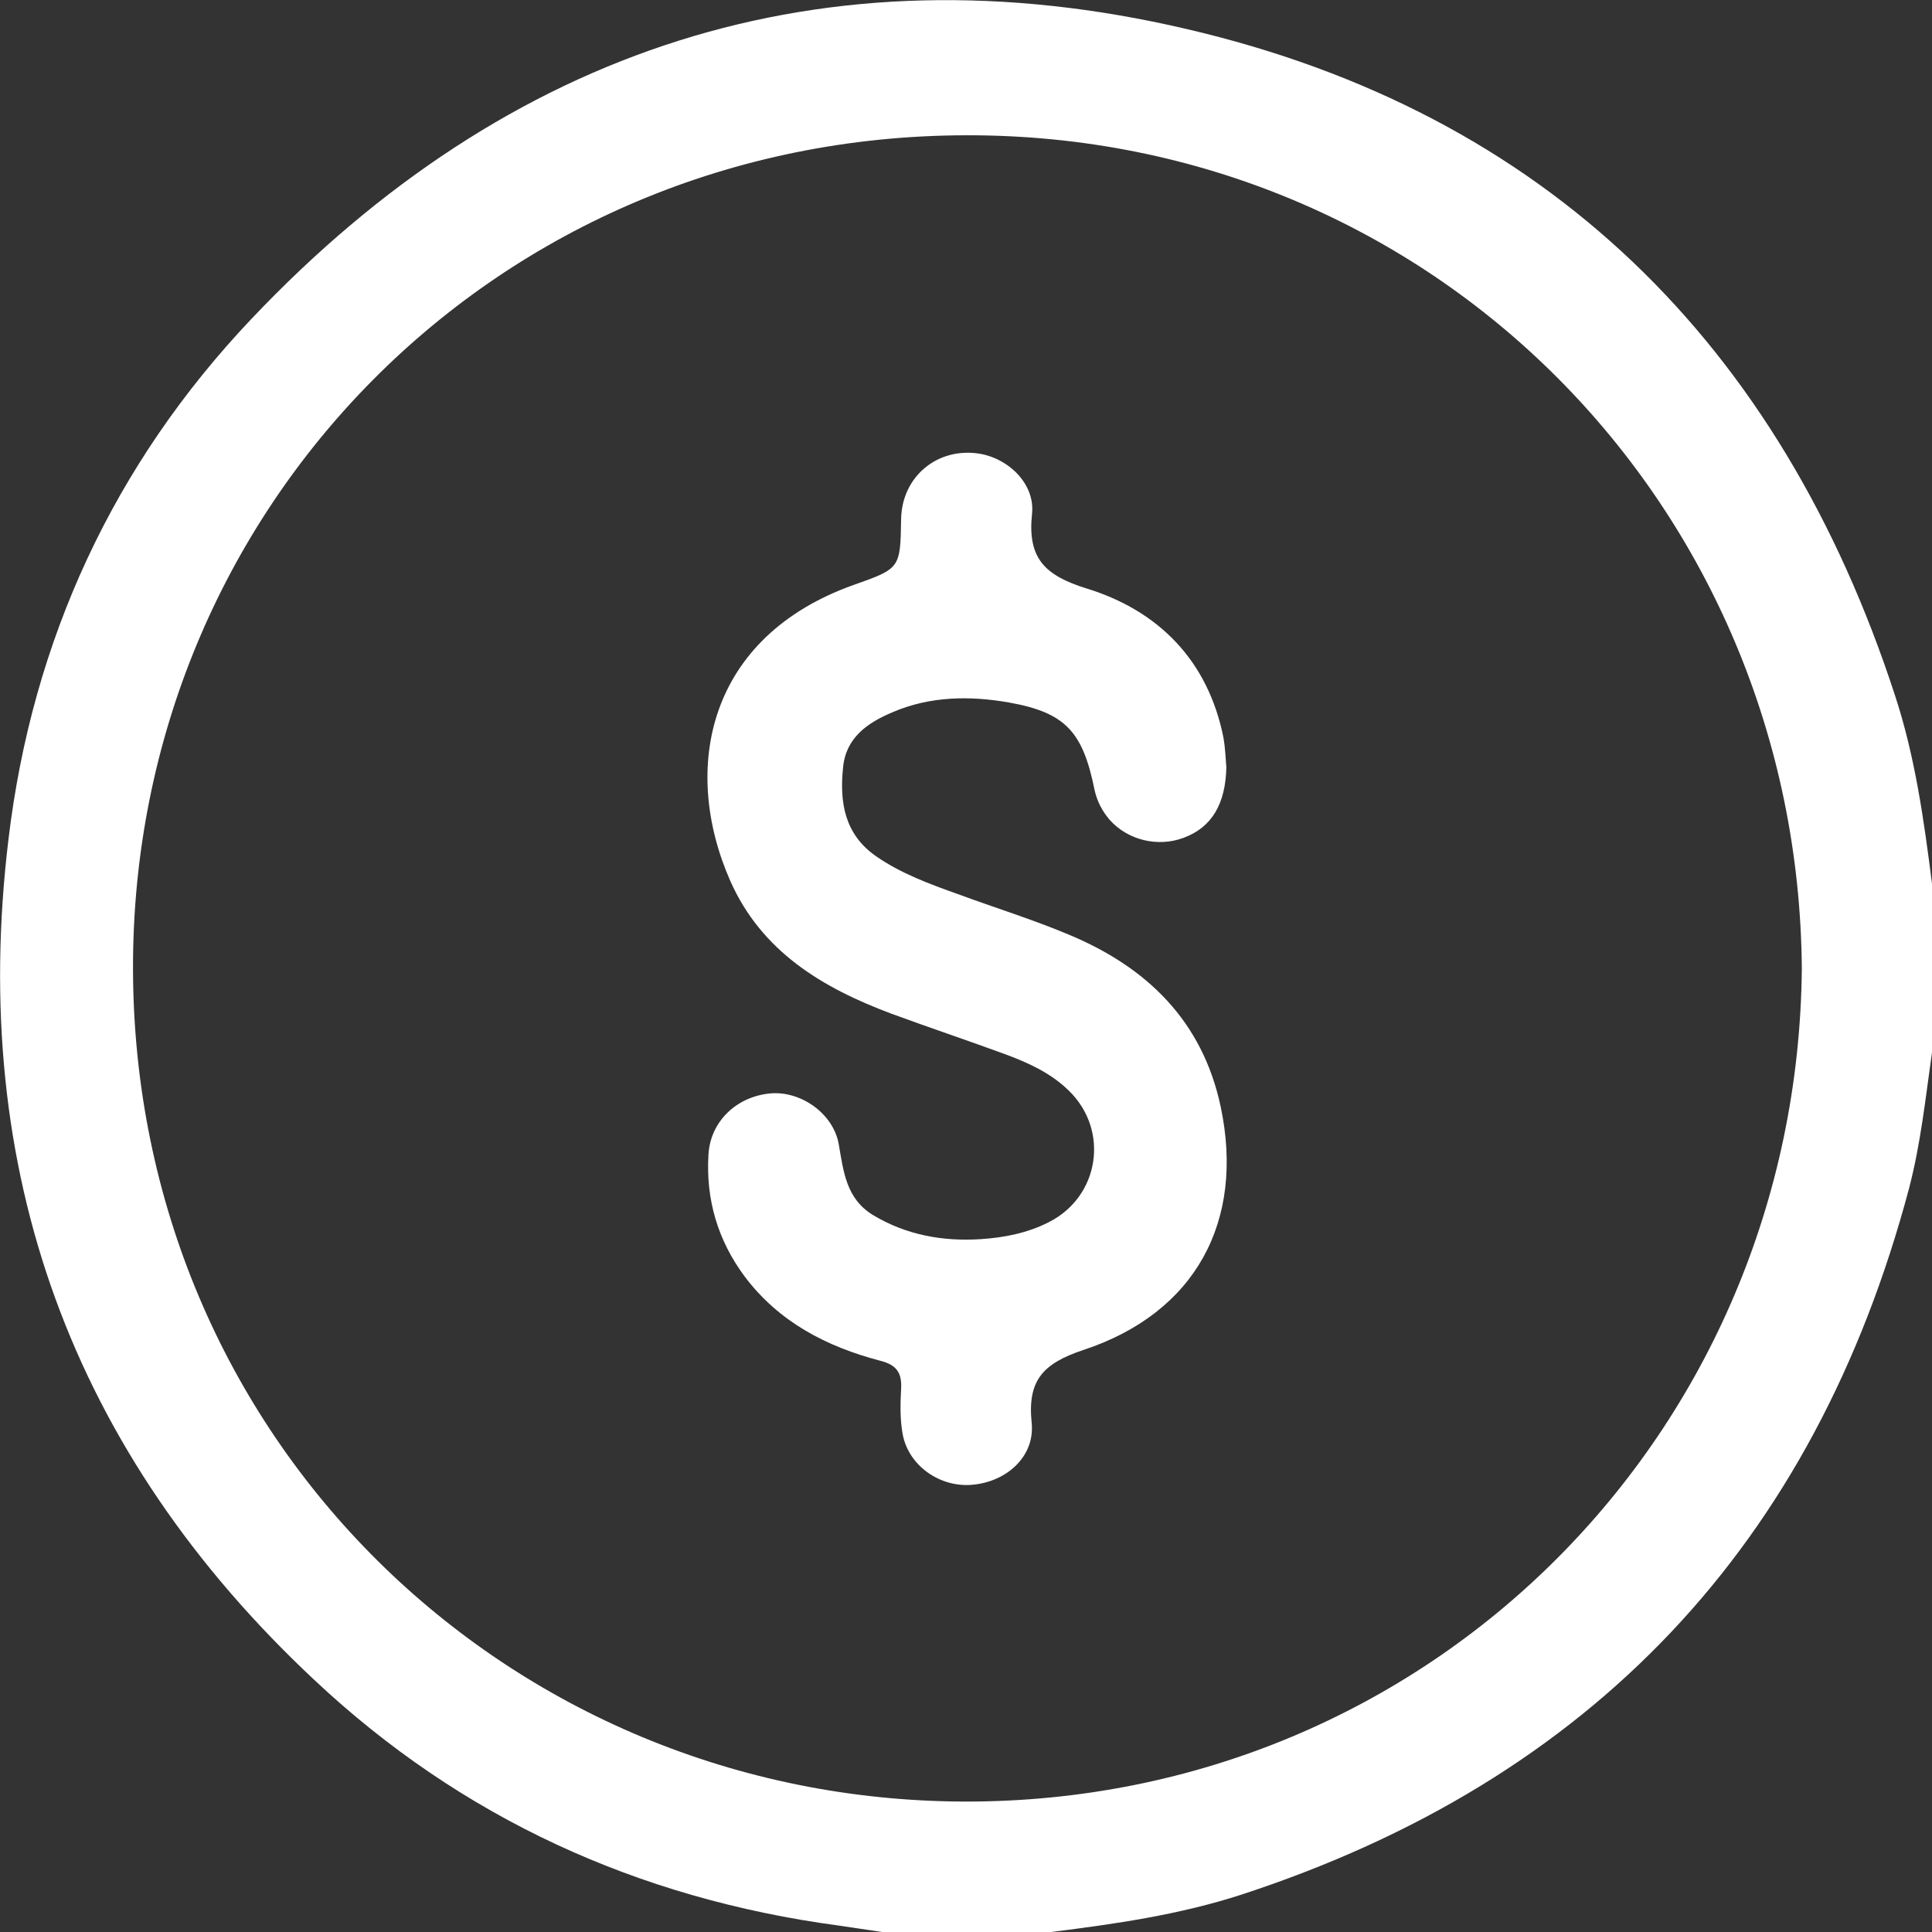
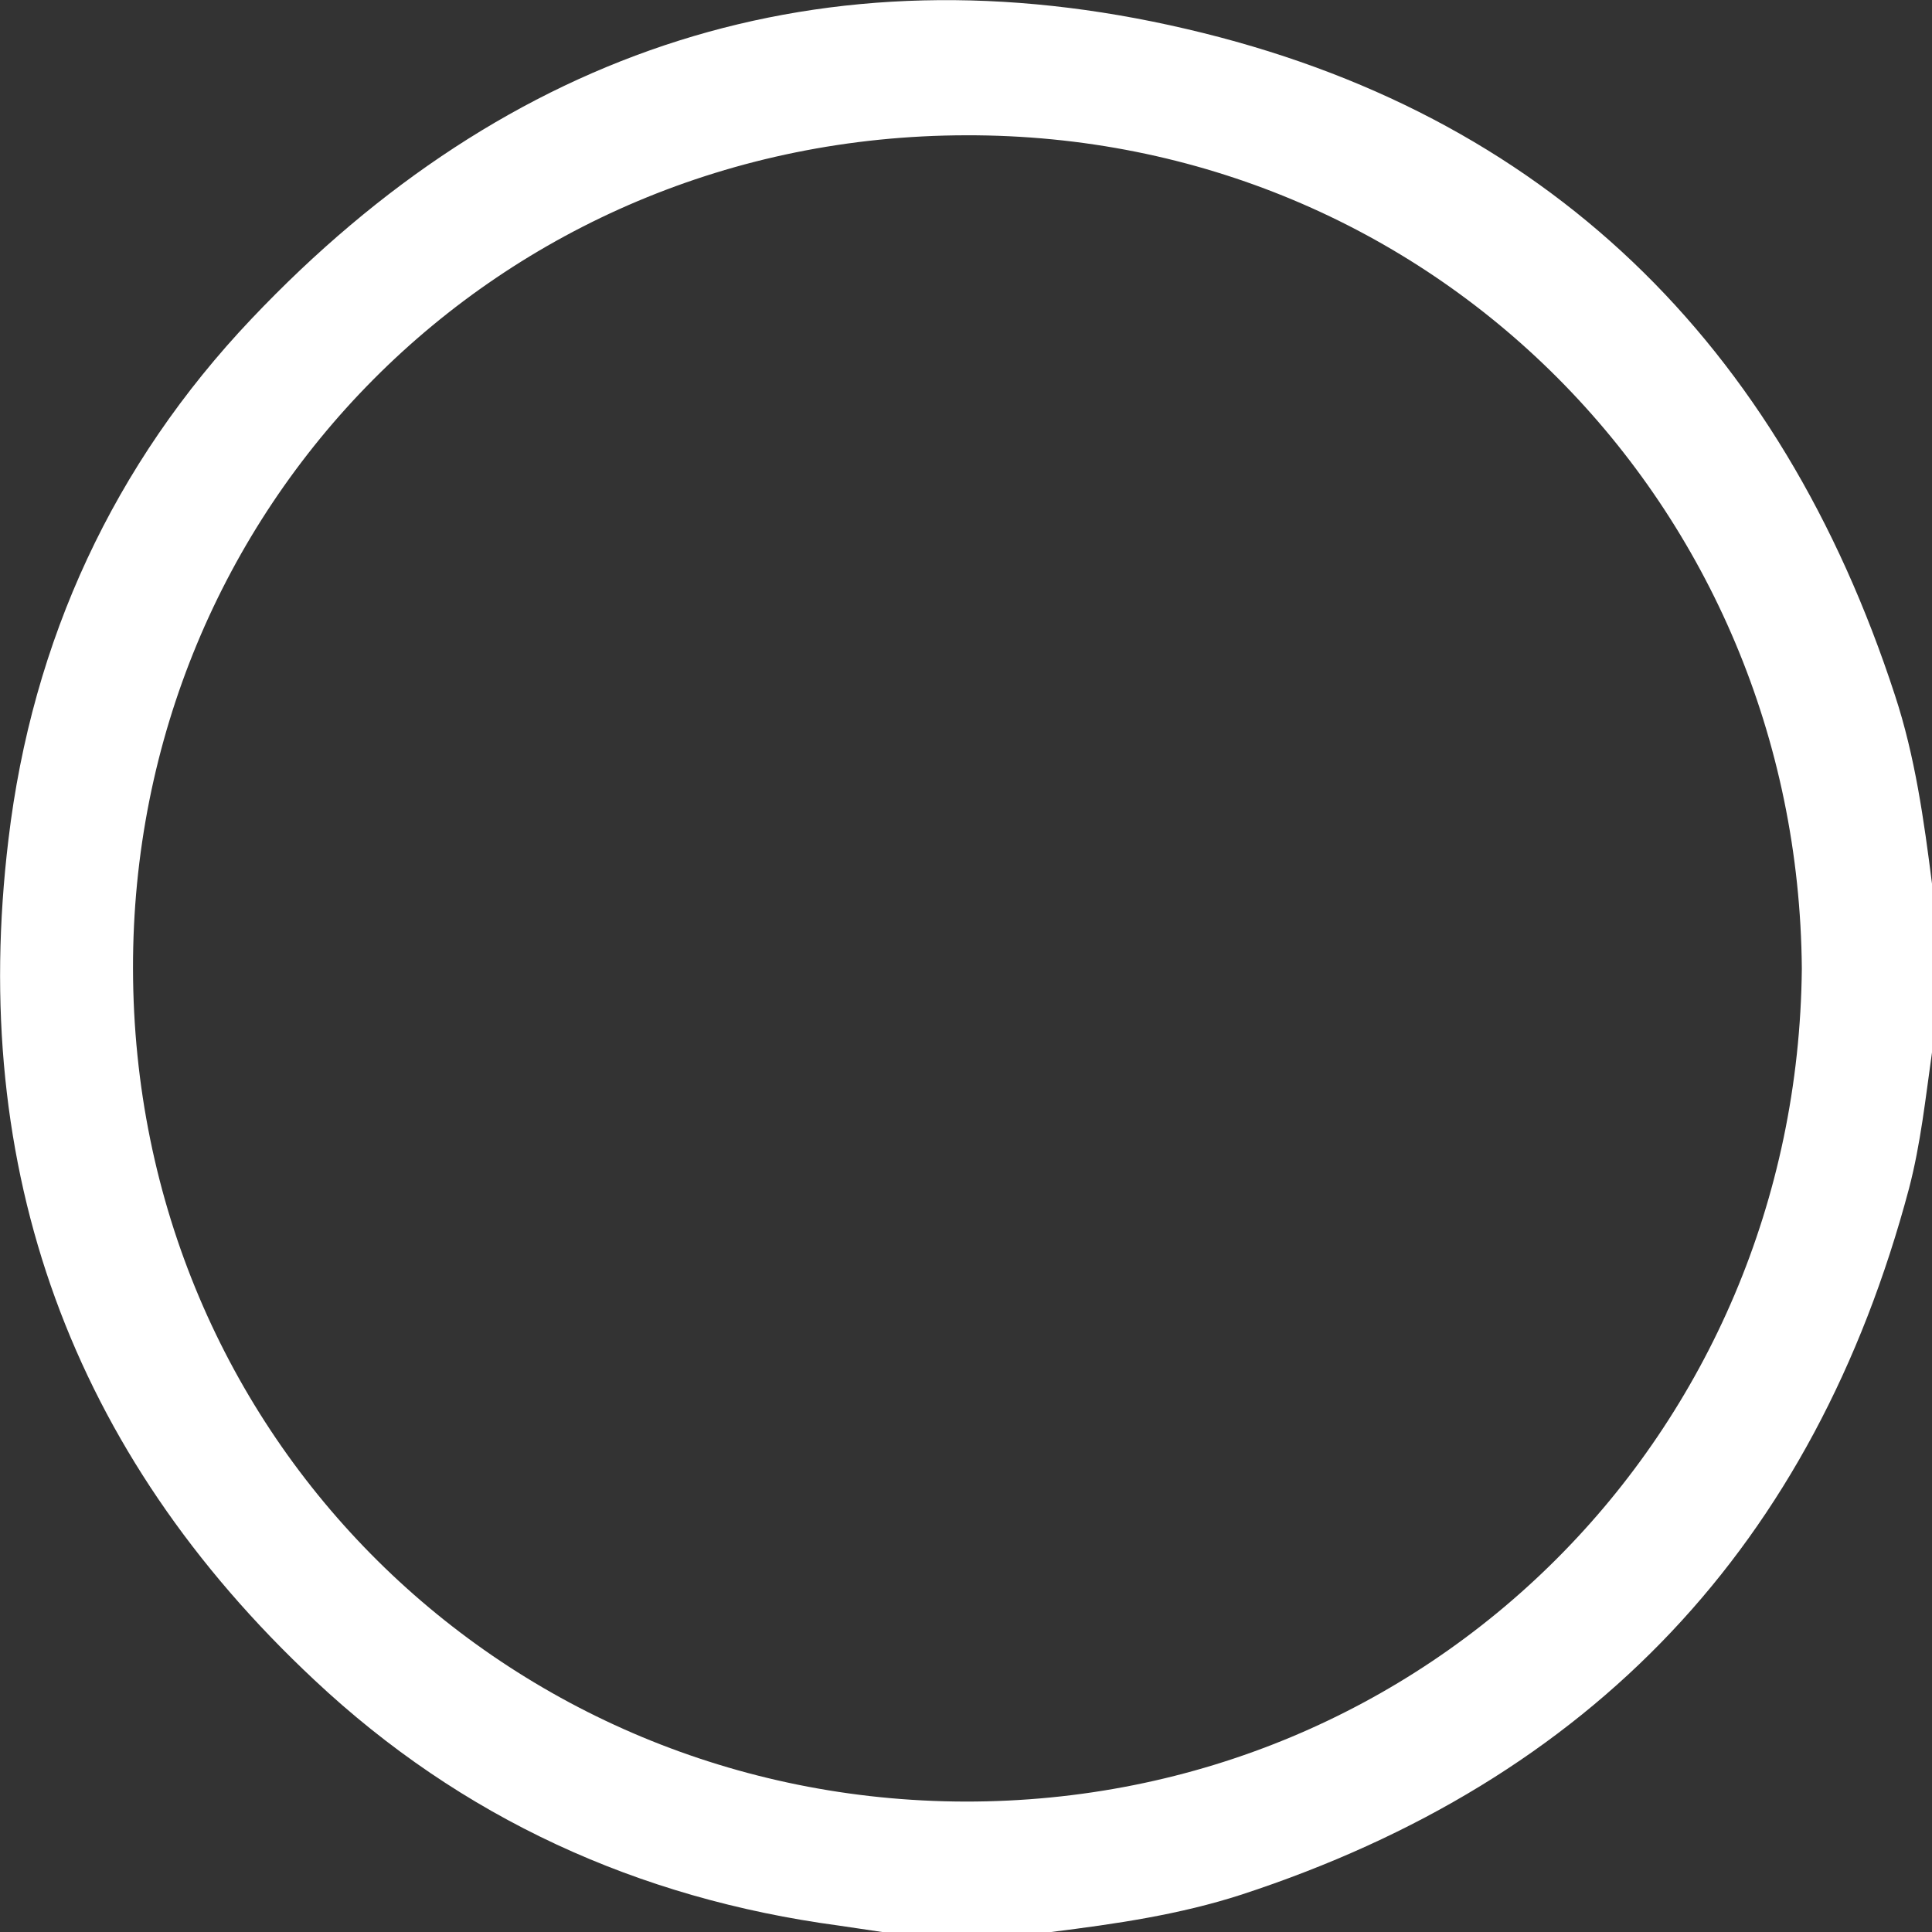
<svg xmlns="http://www.w3.org/2000/svg" width="45" height="45" viewBox="0 0 45 45" fill="none">
  <rect x="0" y="0" width="45" height="45" fill="#333333" stroke="none" />
  <g clip-path="url(#clip0_47_257)">
    <path d="M45 20.583C45 21.895 45 23.199 45 24.512C44.85 25.571 44.737 26.64 44.465 27.681C42.259 35.97 37.087 41.456 28.921 44.128C27.475 44.597 25.983 44.813 24.481 45C23.167 45 21.862 45 20.548 45C20.21 44.953 19.872 44.897 19.534 44.85C14.859 44.222 10.748 42.346 7.322 39.13C1.662 33.832 -0.732 27.259 0.197 19.551C0.751 14.909 2.647 10.812 5.857 7.427C11.827 1.125 19.177 -1.303 27.635 0.675C36.017 2.626 41.471 8.017 44.137 16.194C44.606 17.619 44.812 19.101 45 20.583ZM41.968 22.561C41.884 11.778 33.37 3.123 22.5 3.151C11.574 3.17 3.079 11.834 3.098 22.561C3.117 33.513 11.827 41.934 22.472 41.962C33.304 41.981 41.865 33.373 41.968 22.561Z" fill="white" />
-     <path d="M28.564 17.873C28.545 18.726 28.226 19.27 27.569 19.514C26.968 19.739 26.273 19.57 25.851 19.101C25.673 18.895 25.551 18.66 25.494 18.398C25.222 17.047 24.819 16.597 23.504 16.363C22.594 16.203 21.665 16.213 20.792 16.588C20.21 16.832 19.703 17.179 19.637 17.873C19.553 18.679 19.665 19.429 20.407 19.945C20.989 20.348 21.655 20.592 22.312 20.826C23.176 21.145 24.058 21.417 24.903 21.773C26.724 22.533 28.01 23.79 28.432 25.777C28.996 28.44 27.85 30.578 25.241 31.441C24.284 31.76 23.927 32.154 24.03 33.148C24.105 33.917 23.457 34.507 22.66 34.582C21.909 34.657 21.167 34.151 21.026 33.41C20.961 33.063 20.97 32.698 20.989 32.341C21.008 31.966 20.876 31.788 20.501 31.694C19.252 31.366 18.145 30.794 17.347 29.735C16.718 28.89 16.436 27.934 16.502 26.884C16.549 26.124 17.15 25.543 17.938 25.468C18.642 25.402 19.402 25.927 19.534 26.64C19.646 27.278 19.703 27.915 20.332 28.3C21.111 28.769 21.965 28.919 22.847 28.862C23.392 28.825 23.927 28.722 24.424 28.469C25.607 27.878 25.851 26.331 24.894 25.402C24.481 24.999 23.974 24.765 23.448 24.568C22.556 24.24 21.655 23.939 20.763 23.611C19.158 23.011 17.741 22.167 17.009 20.517C15.854 17.891 16.483 14.835 19.881 13.625C20.97 13.24 20.97 13.24 20.989 12.087C21.008 11.093 21.843 10.409 22.819 10.568C23.495 10.681 24.105 11.271 24.039 11.956C23.927 12.997 24.321 13.4 25.316 13.709C26.987 14.225 28.141 15.388 28.498 17.188C28.536 17.404 28.545 17.638 28.564 17.873Z" fill="white" />
  </g>
  <defs>
    <clipPath id="clip0_47_257">
      <rect width="45" height="45" fill="white" />
    </clipPath>
  </defs>
</svg>